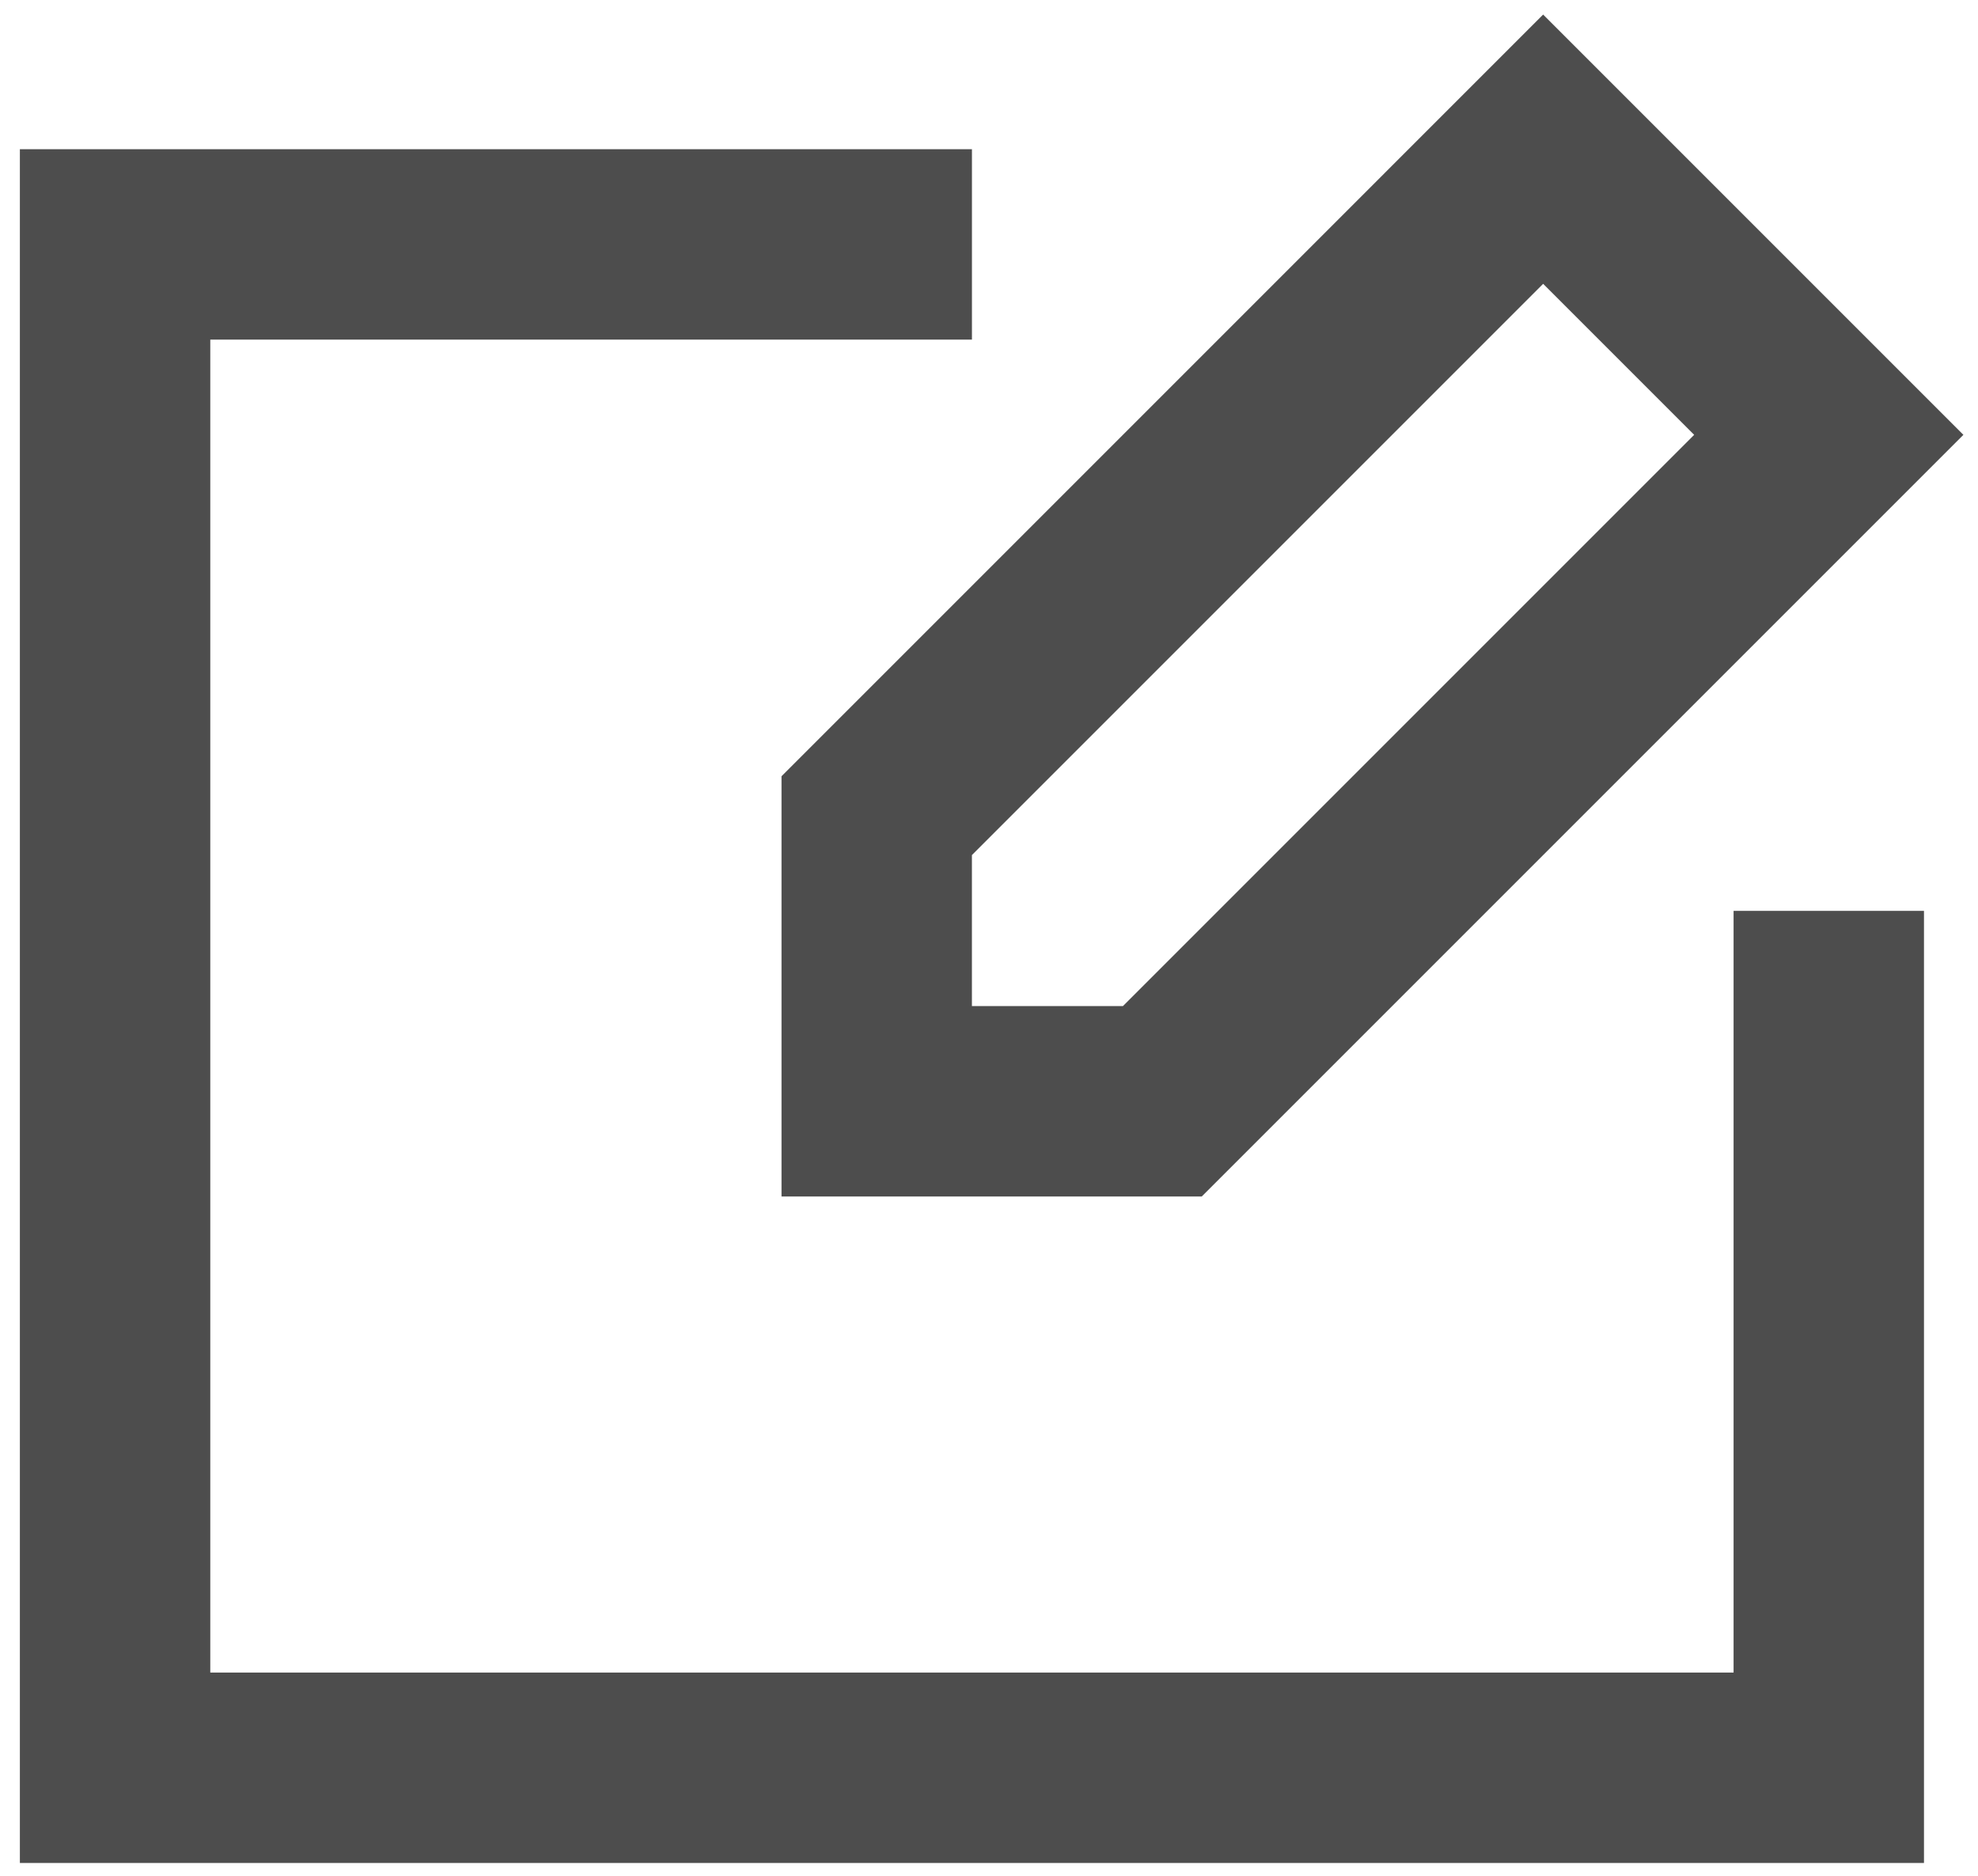
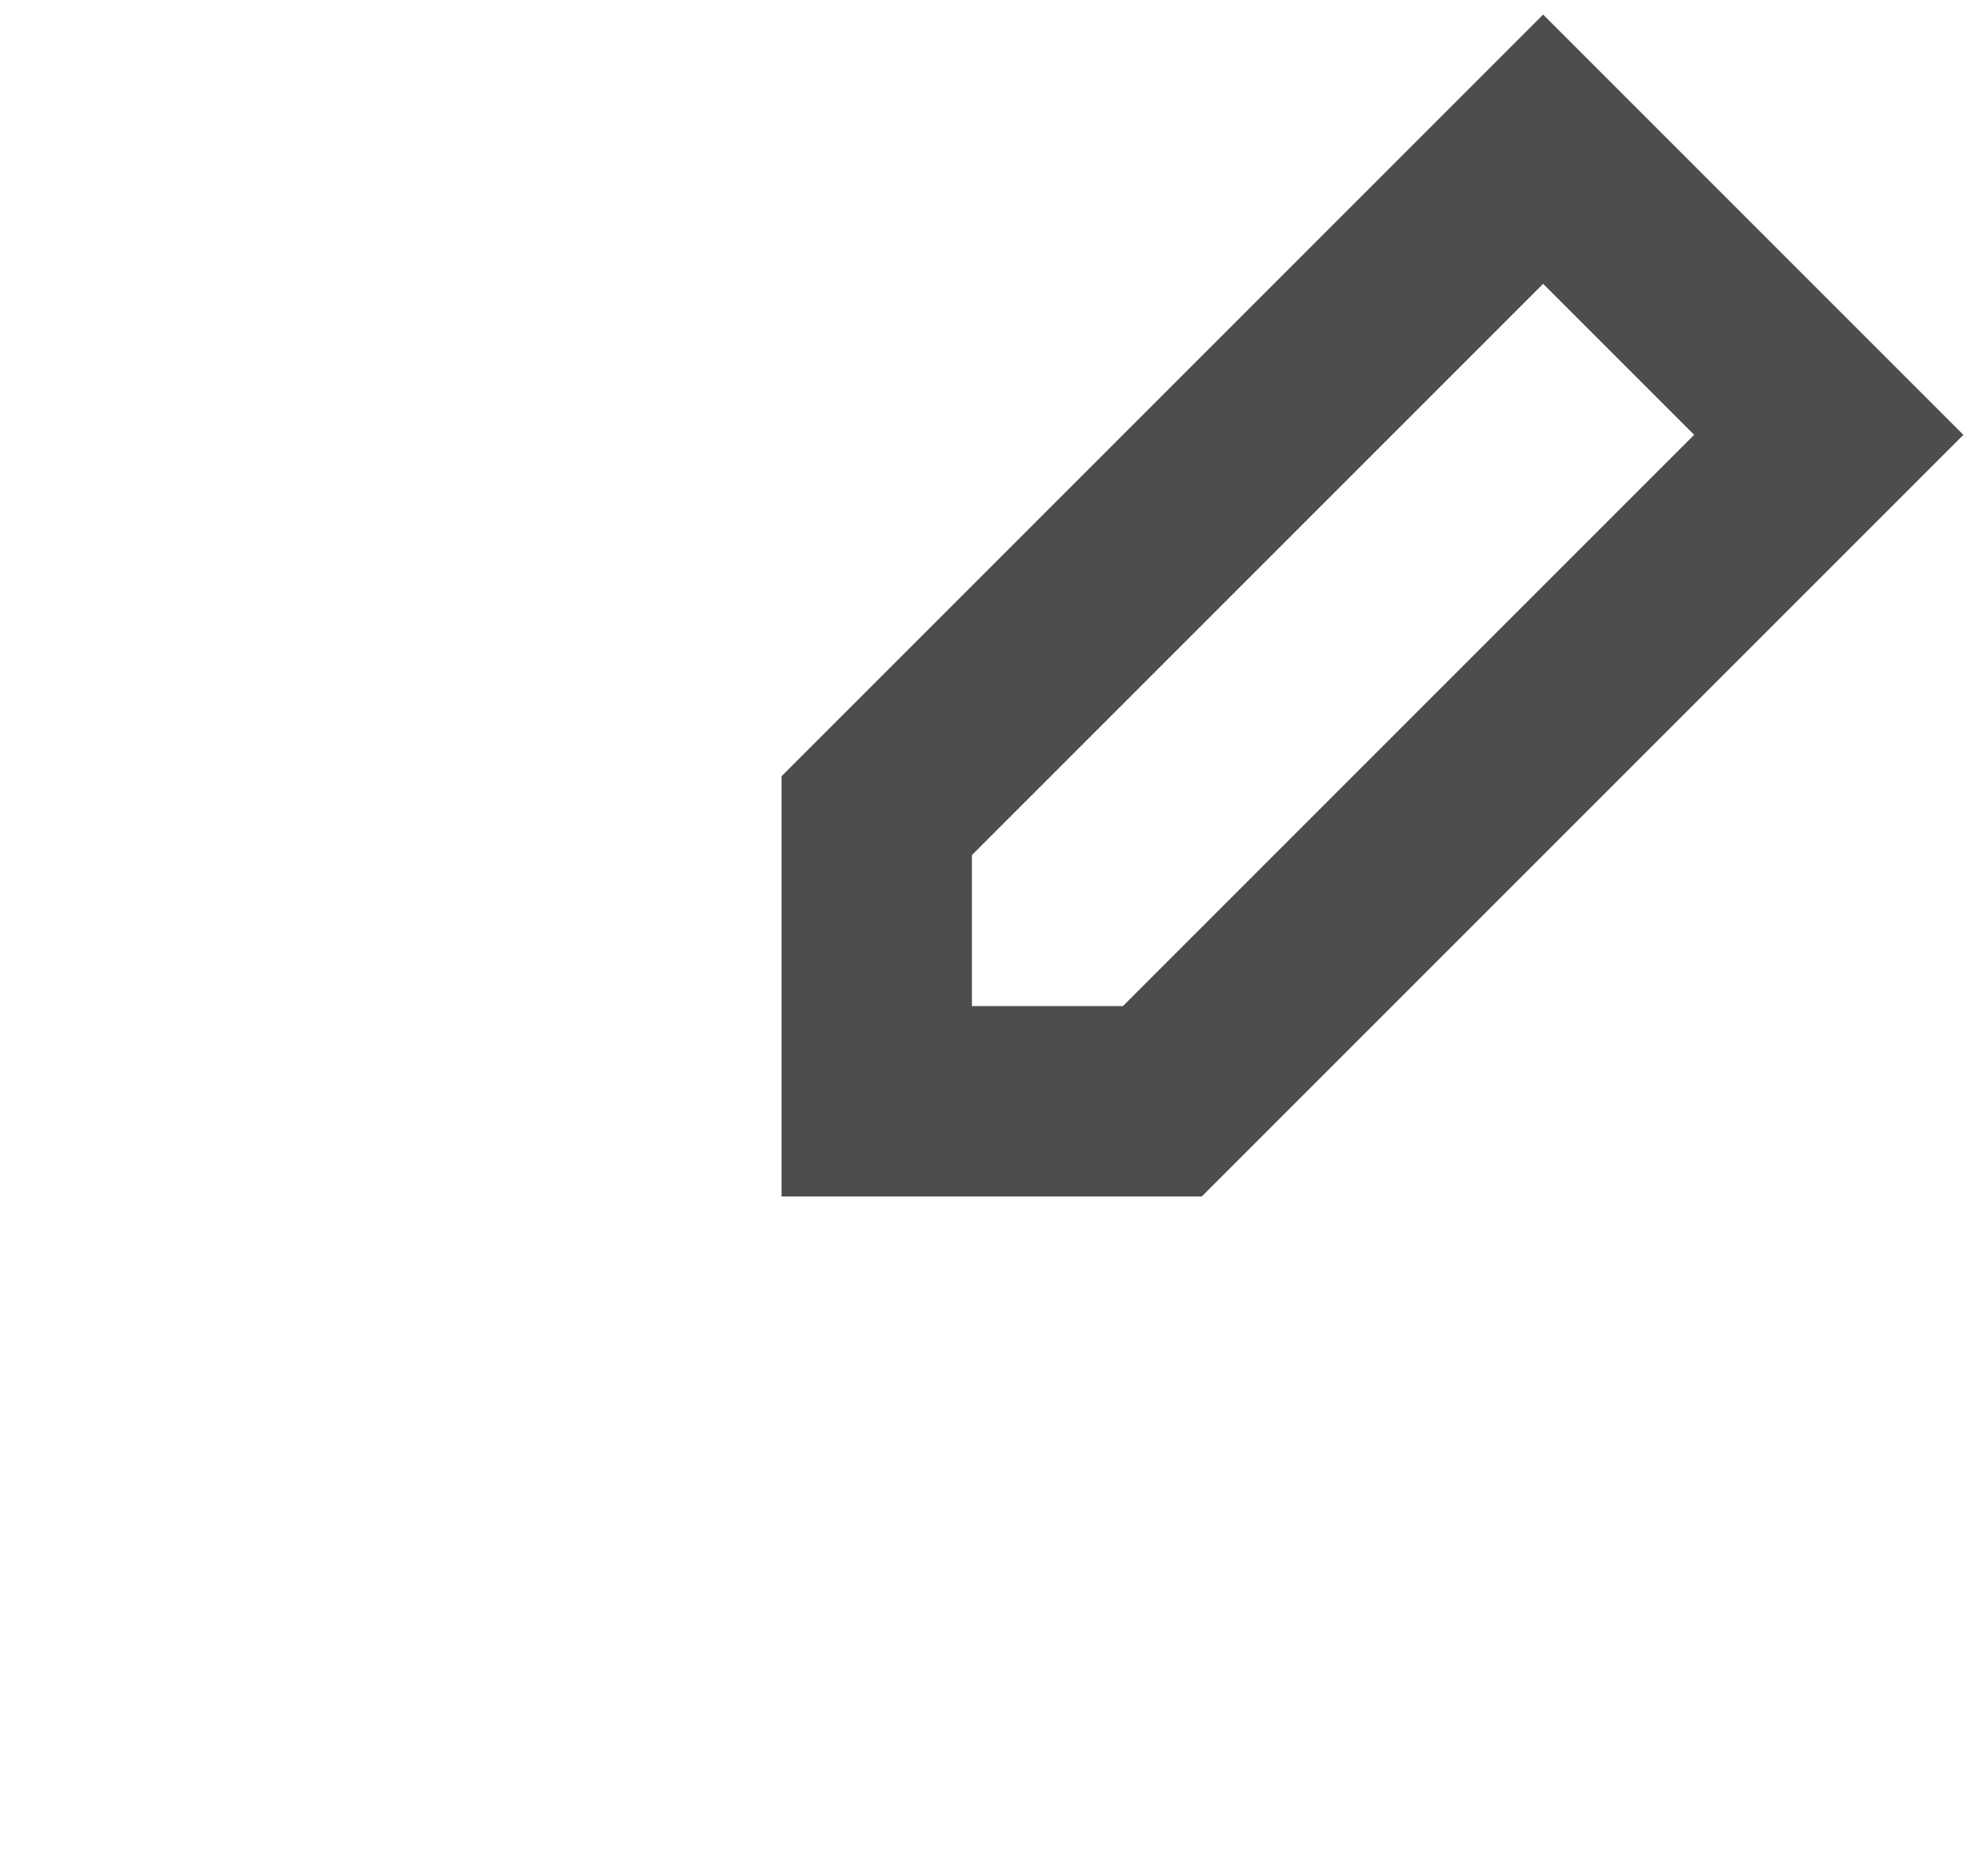
<svg xmlns="http://www.w3.org/2000/svg" width="58" height="55" viewBox="0 0 58 55" fill="none">
-   <path d="M50.833 49.042H6.166V9.958H28.5V4.375H0.583V54.625H56.416V26.708H50.833V49.042Z" fill="#4D4D4D" />
  <path d="M22.916 22.761V35.083H35.238L57.572 12.75L45.249 0.427L22.916 22.761ZM32.927 29.5H28.499V25.072L45.249 8.322L49.677 12.75L32.927 29.5Z" fill="#4D4D4D" />
</svg>